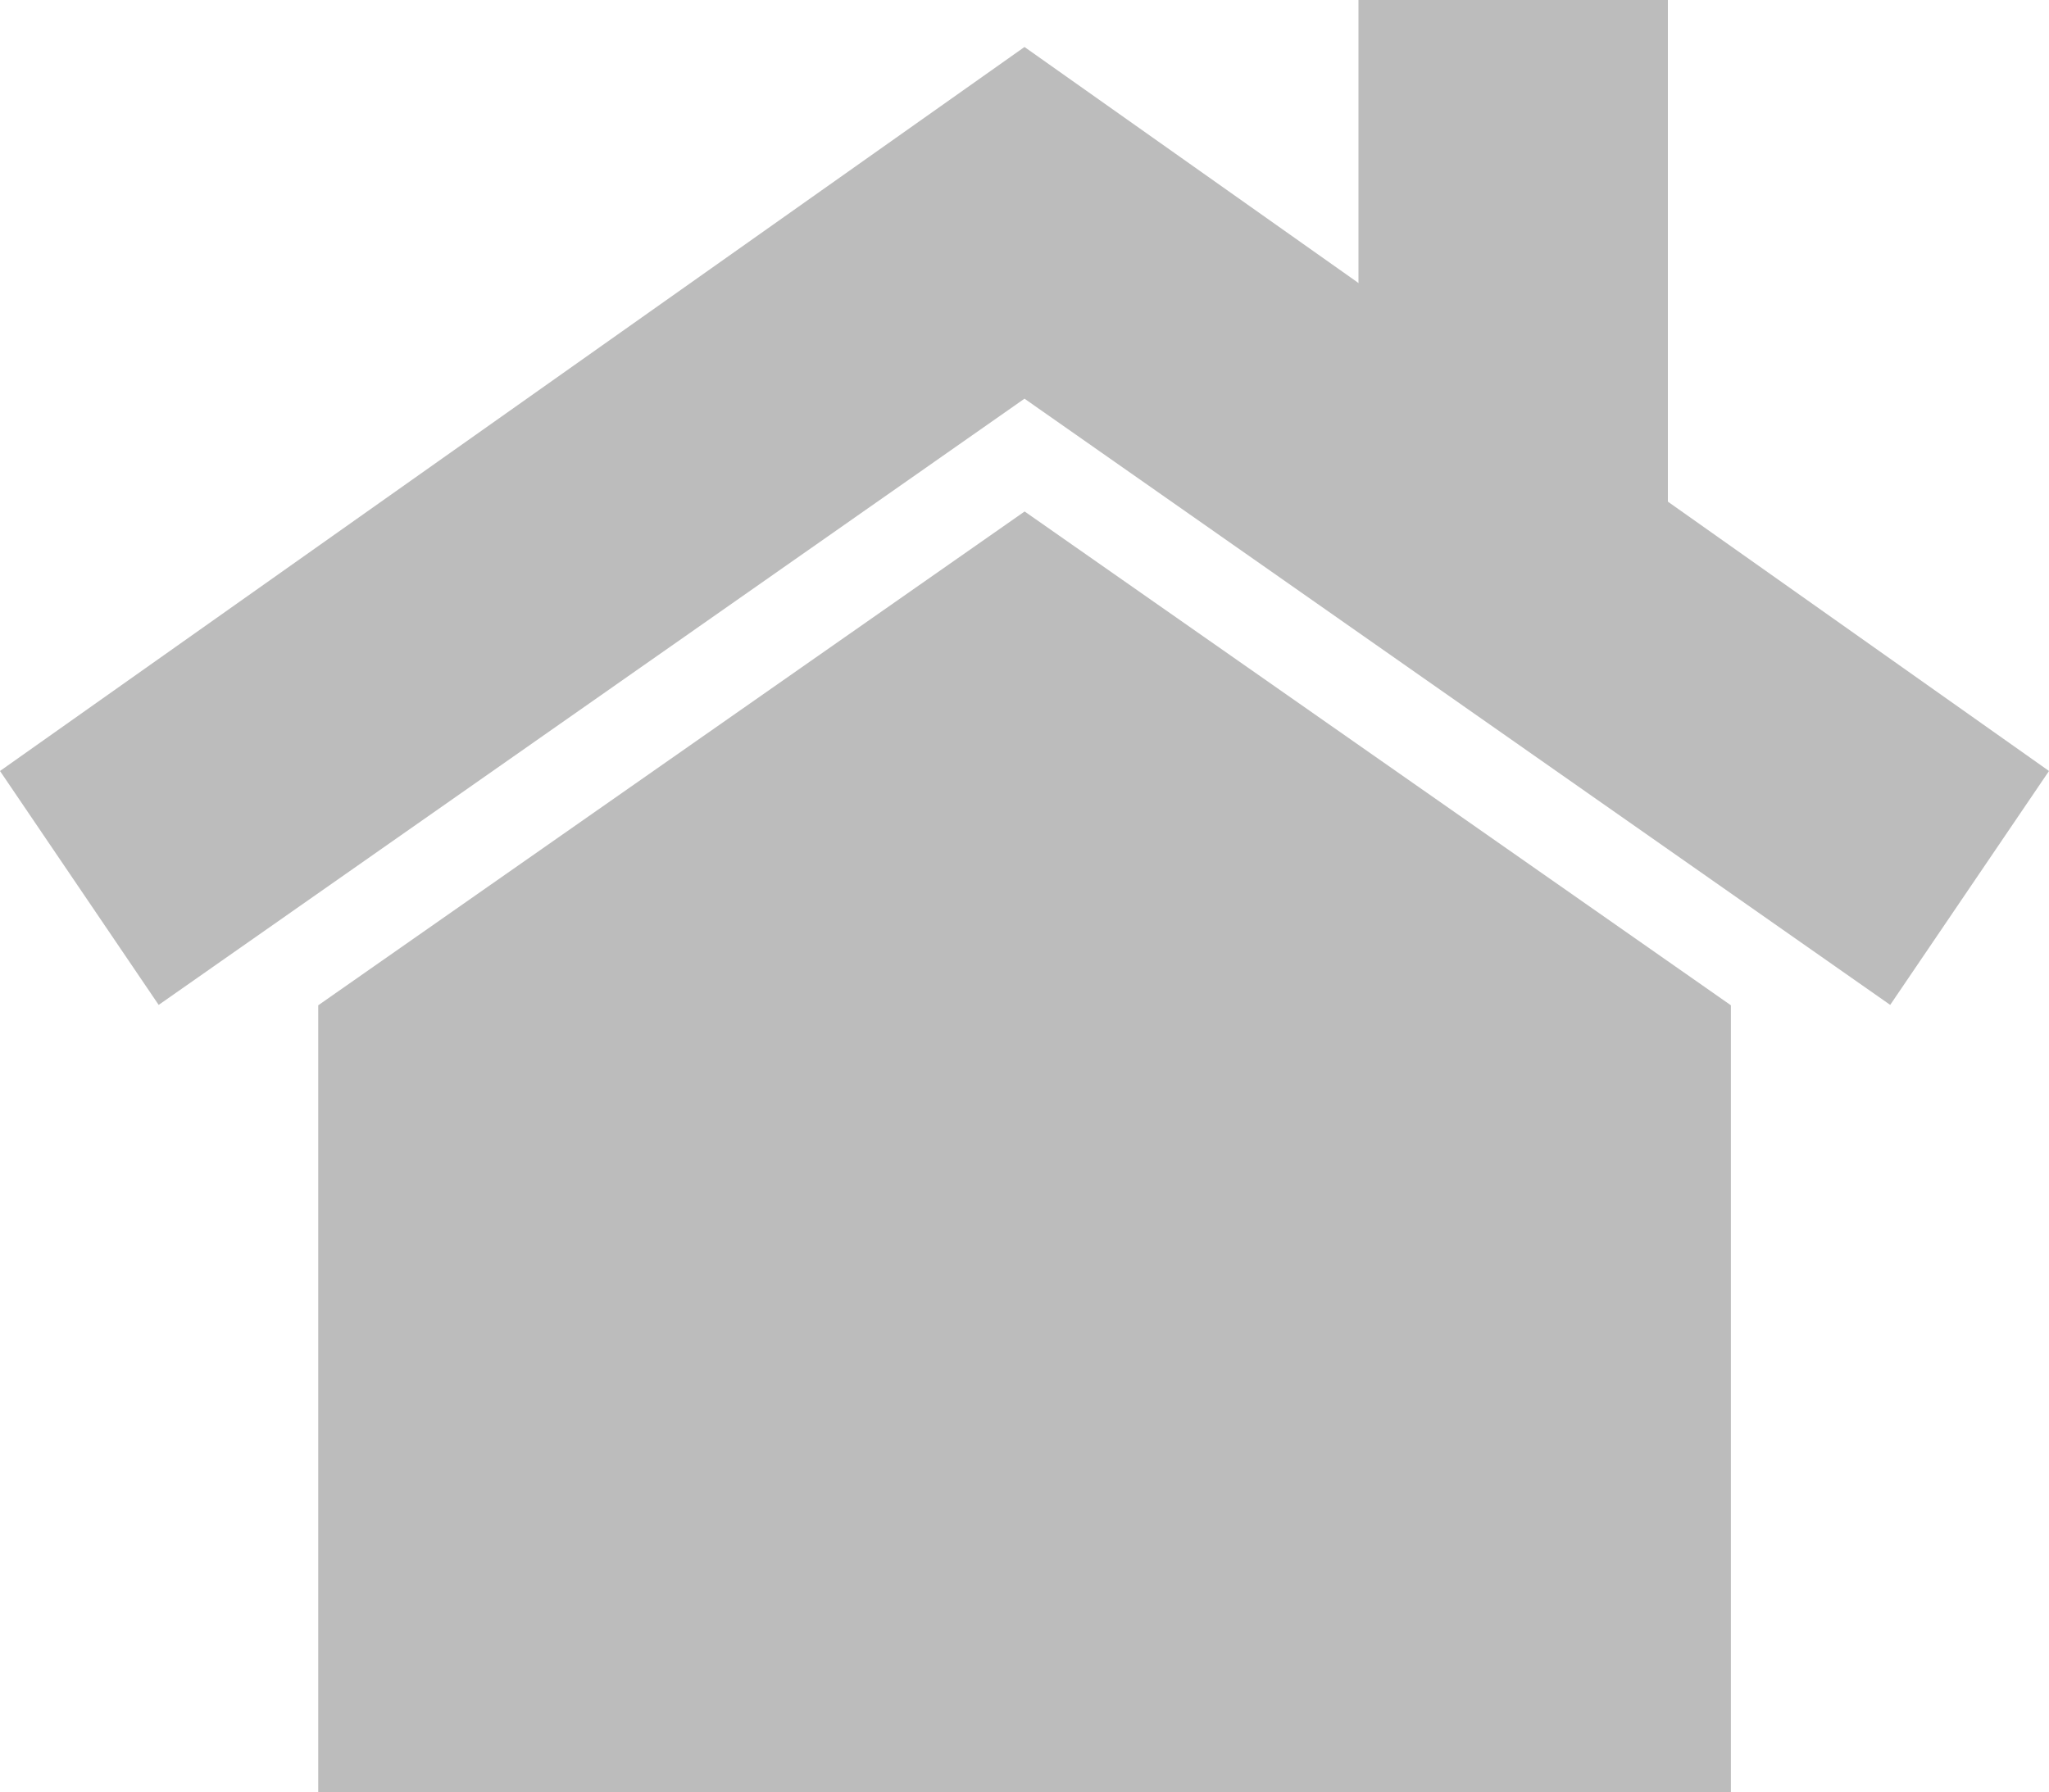
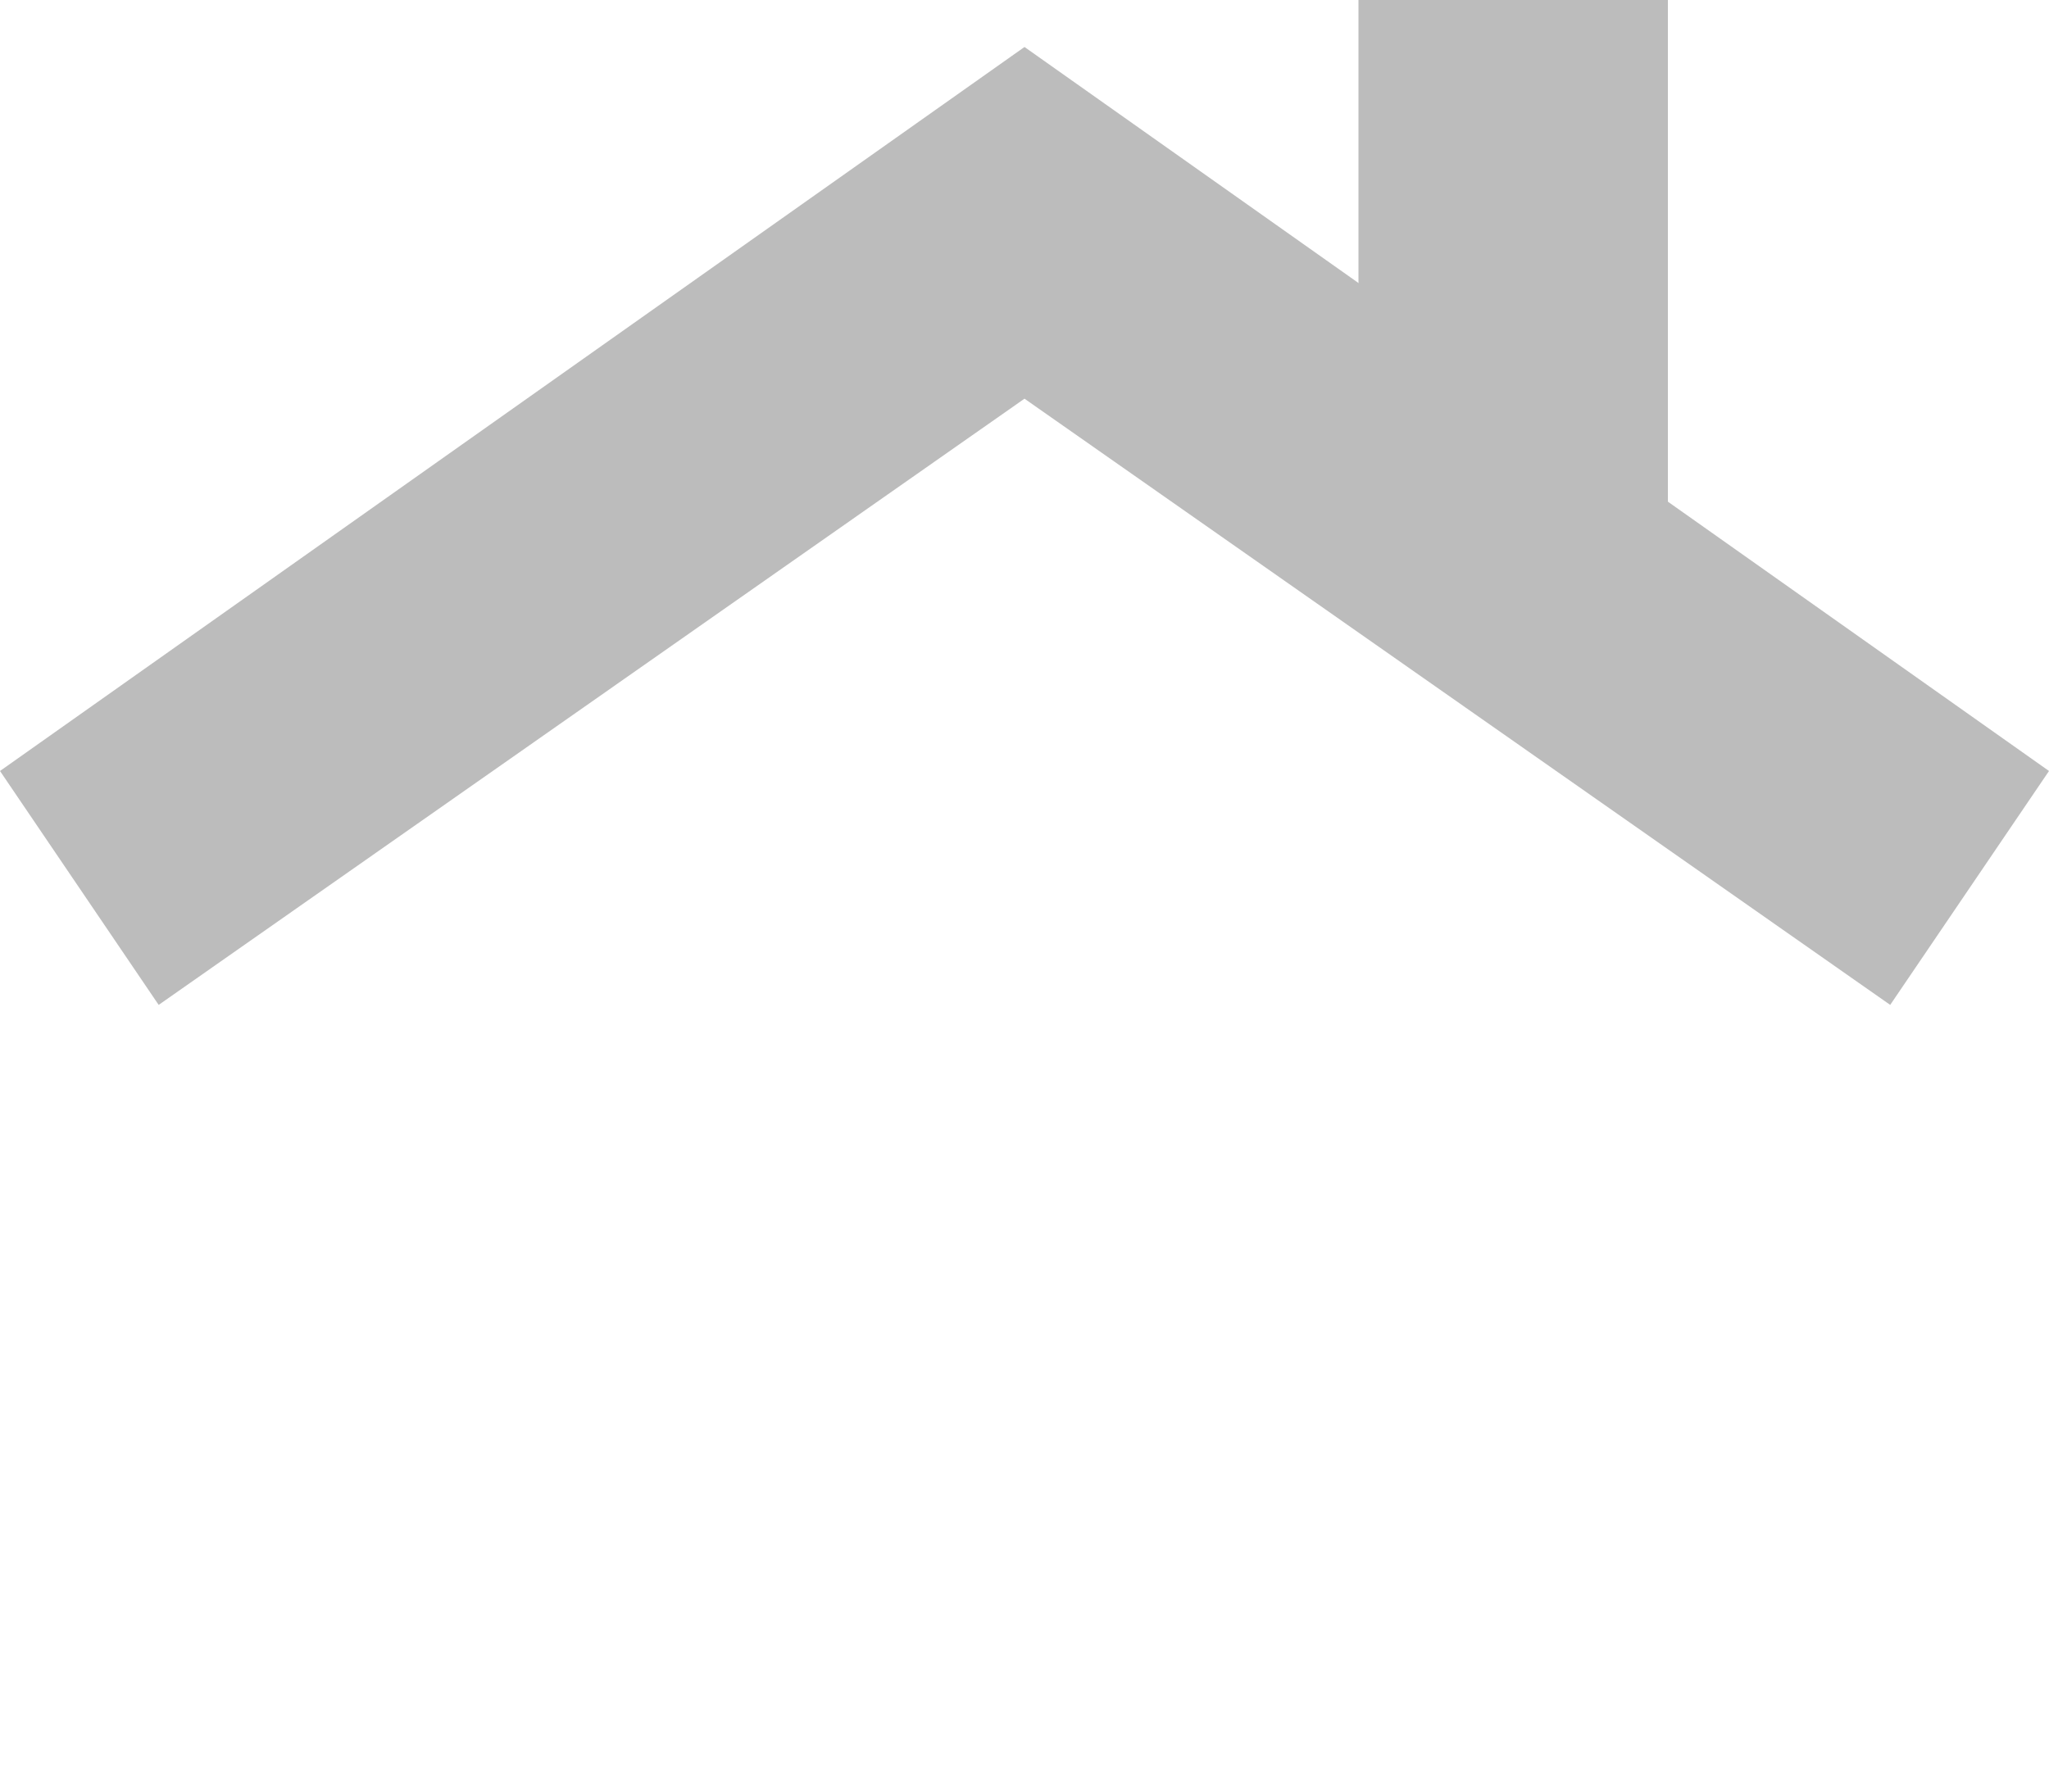
<svg xmlns="http://www.w3.org/2000/svg" width="16" height="13.999" viewBox="0 0 16 13.999">
  <g id="ico-home" transform="translate(13019 19289)">
    <path id="パス_3883" data-name="パス 3883" d="M0,6.1,1.239,7.927,8,3.192,14.76,7.927,16,6.1,8,.445Z" transform="translate(-13019 -19289.078)" fill="#bcbcbc" />
-     <path id="パス_3884" data-name="パス 3884" d="M3.008,9.137v6.147H14.039V9.137L8.524,5.28Z" transform="translate(-13019.523 -19290.285)" fill="#bcbcbc" />
    <rect id="長方形_421855" data-name="長方形 421855" width="2.416" height="4.361" transform="translate(-13008.392 -19289)" fill="#bcbcbc" />
  </g>
</svg>